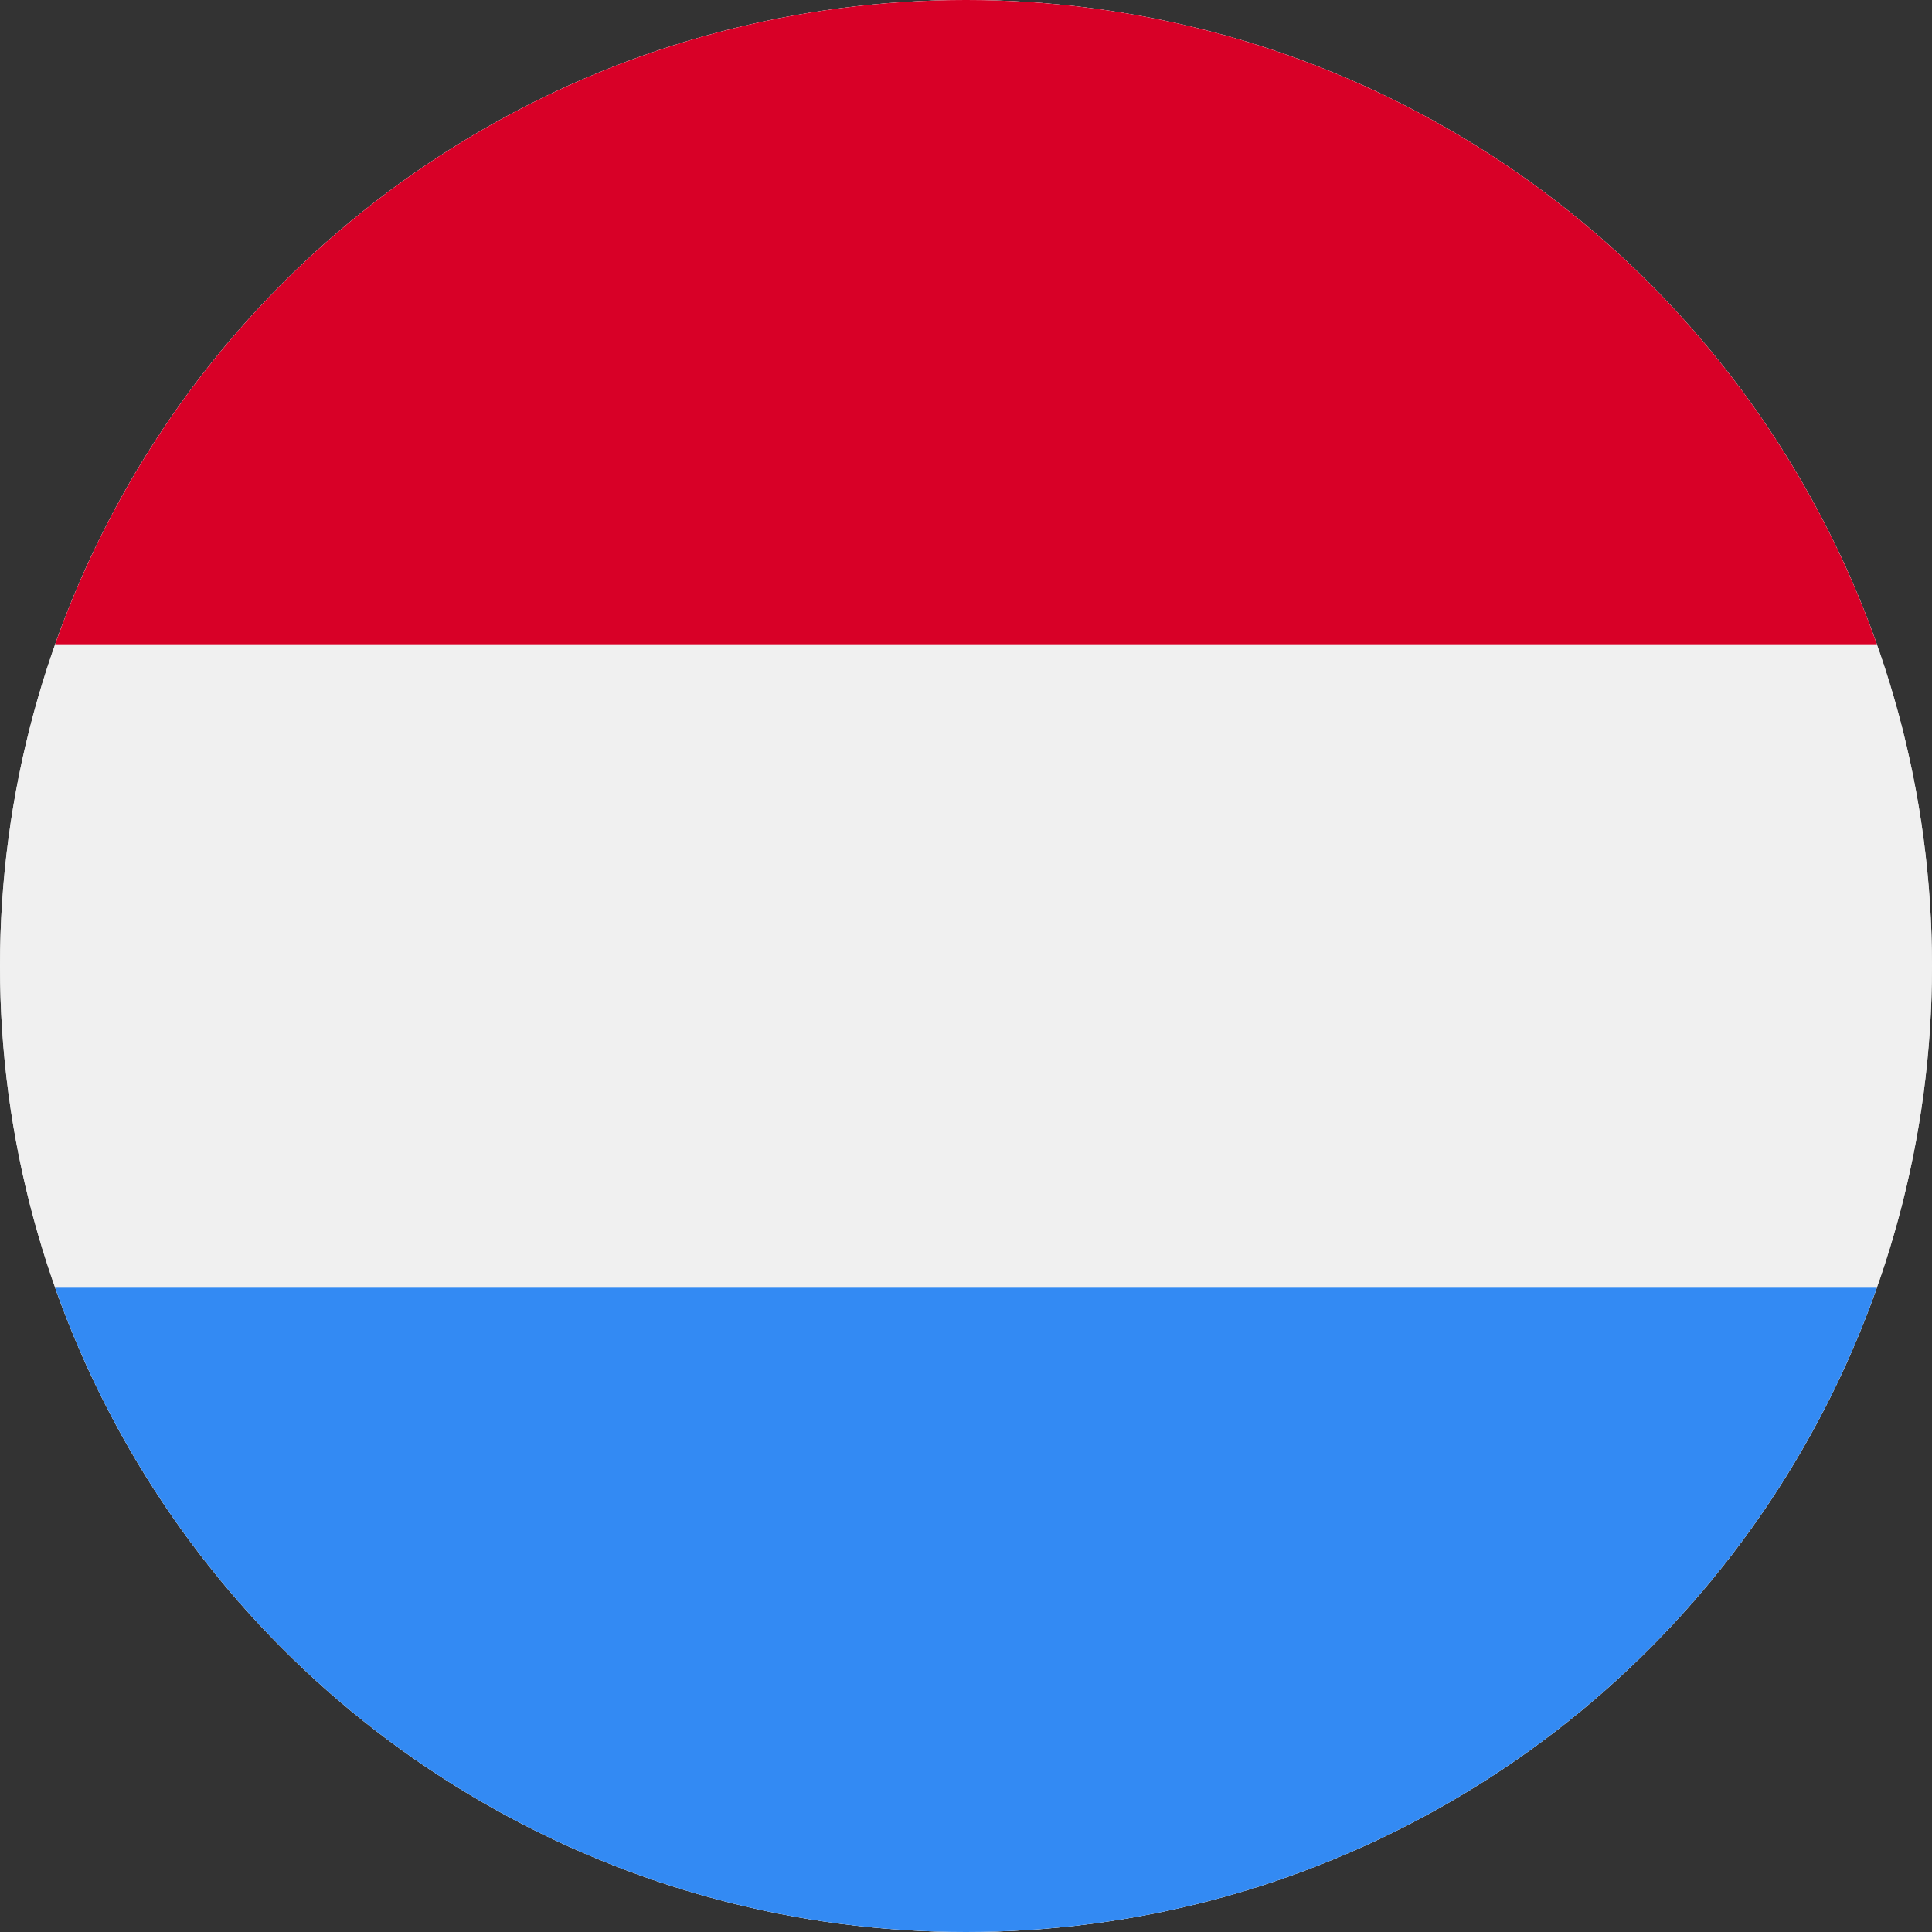
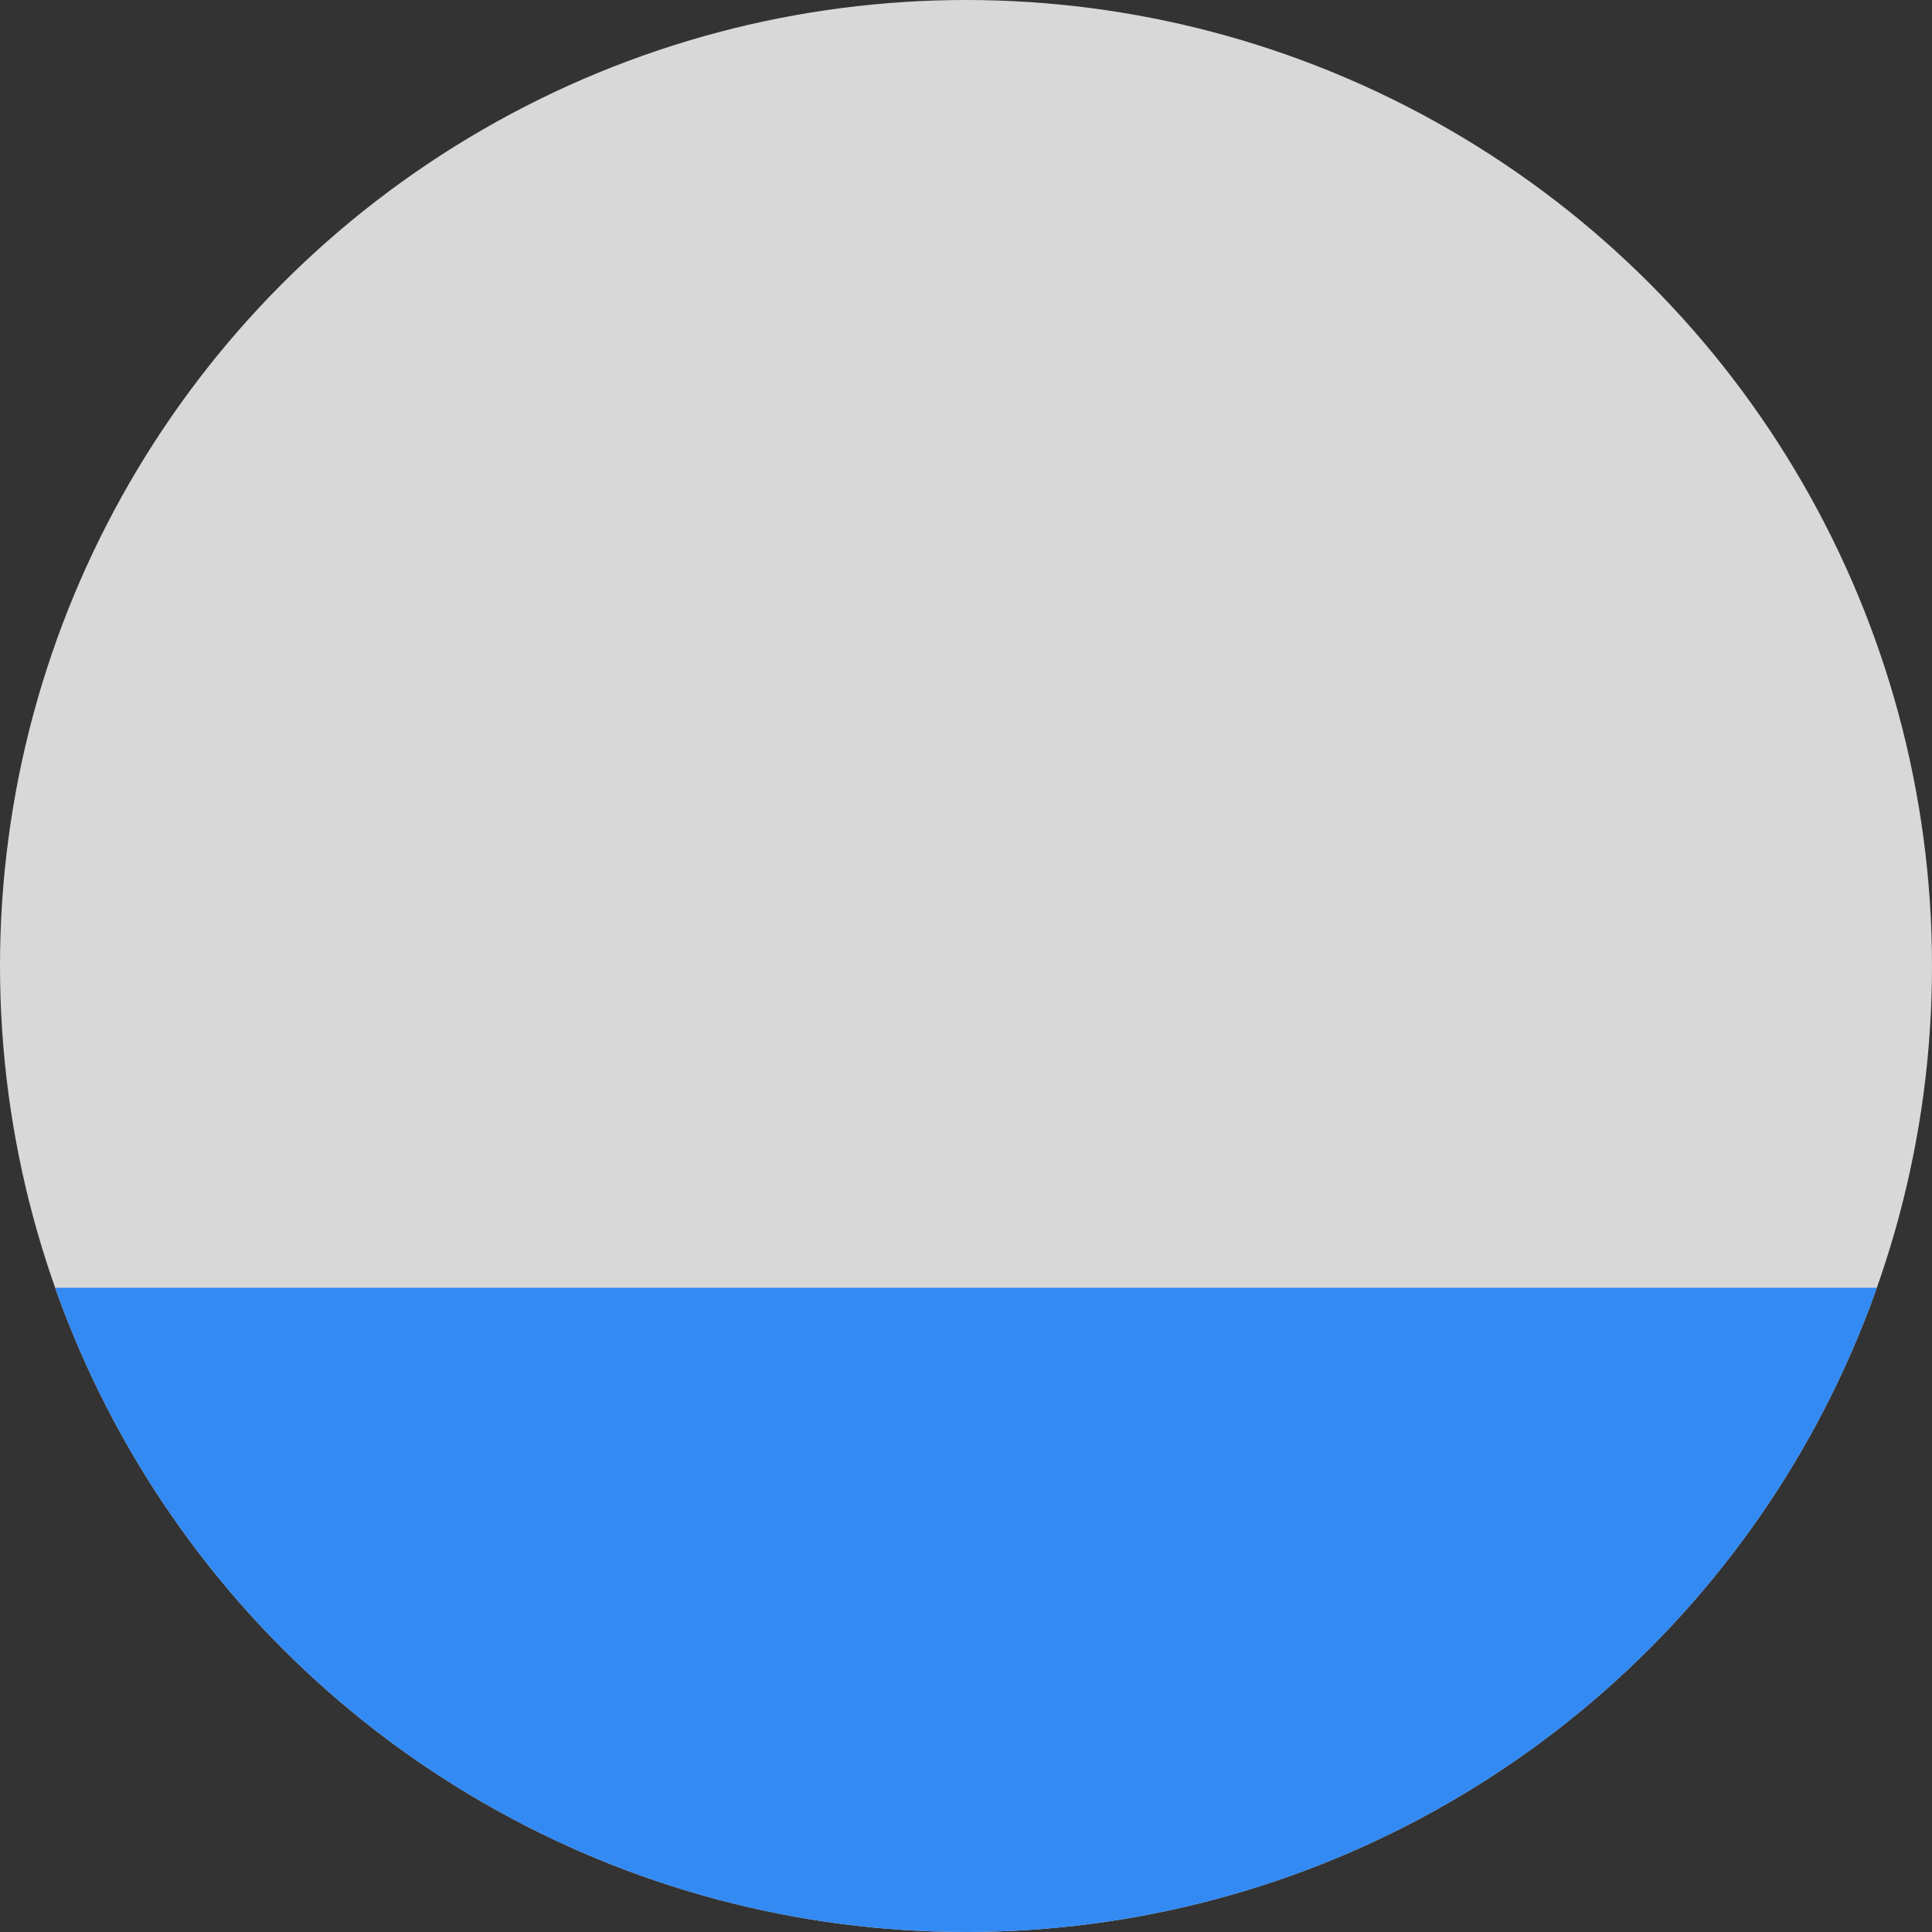
<svg xmlns="http://www.w3.org/2000/svg" width="23" height="23">
  <rect width="100%" height="100%" fill="#333333" stroke="none" />
  <defs>
    <clipPath id="a">
      <circle cx="11.5" cy="11.5" r="11.5" fill="none" />
    </clipPath>
    <clipPath id="b">
      <path fill="none" d="M-248.4-48.3H414v414h-662.4z" />
    </clipPath>
    <clipPath id="c">
      <path fill="none" d="M-.46-.46h23.92v23.92H-.46z" />
    </clipPath>
    <clipPath id="d">
      <path fill="none" d="M0 0h23v23H0z" />
    </clipPath>
    <clipPath id="e">
      <path fill="none" d="M0 0h23v7.67H0z" />
    </clipPath>
    <clipPath id="f">
      <path fill="none" d="M0 15.33h23V23H0z" />
    </clipPath>
  </defs>
  <g clip-path="url(#a)">
    <g clip-path="url(#b)">
      <g clip-path="url(#c)" style="isolation:isolate">
        <g clip-path="url(#d)">
          <path fill="#d8d8d8" d="M-.46-.46h23.92v23.92H-.46z" />
        </g>
        <g clip-path="url(#d)">
-           <path fill="#f0f0f0" d="M-.46-.46h23.92v23.92H-.46z" />
+           <path fill="#f0f0f0" d="M-.46-.46h23.92H-.46z" />
        </g>
        <g clip-path="url(#e)">
-           <path fill="#d80027" d="M-.46-.46h23.92v8.59H-.46z" />
-         </g>
+           </g>
        <g clip-path="url(#f)">
          <path fill="#338af3" d="M-.46 14.87h23.92v8.59H-.46z" />
        </g>
      </g>
    </g>
  </g>
</svg>